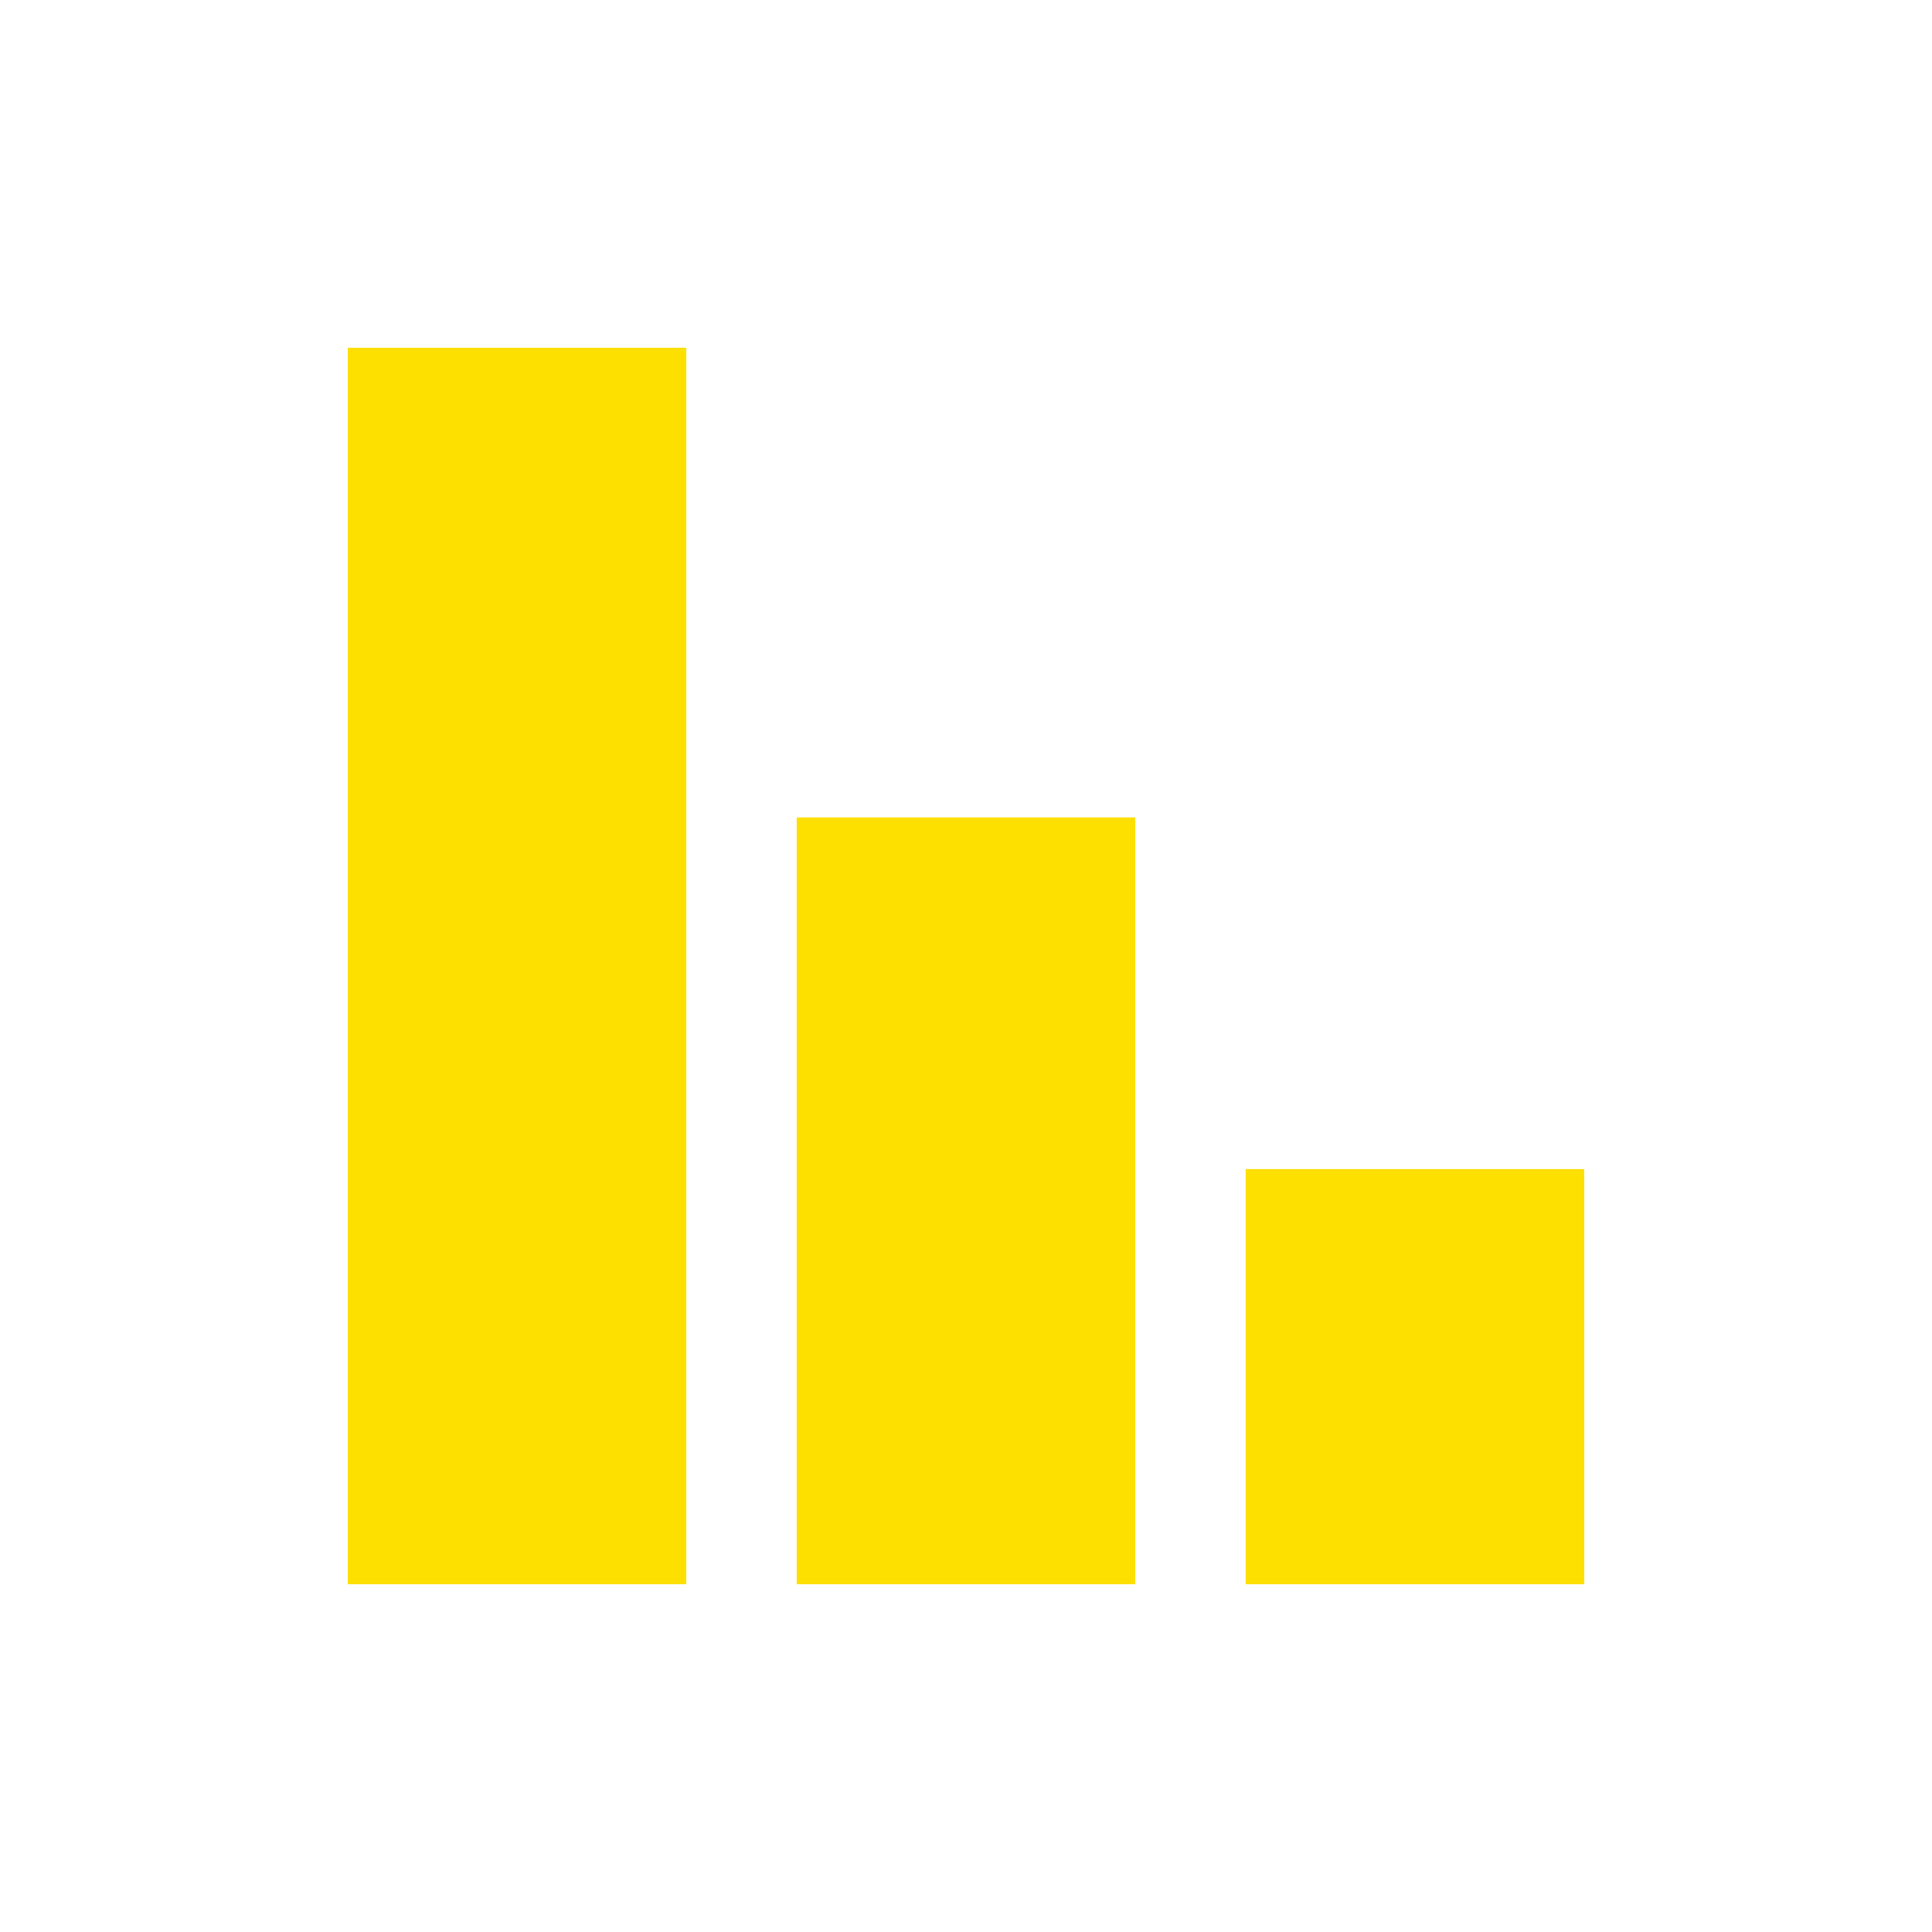
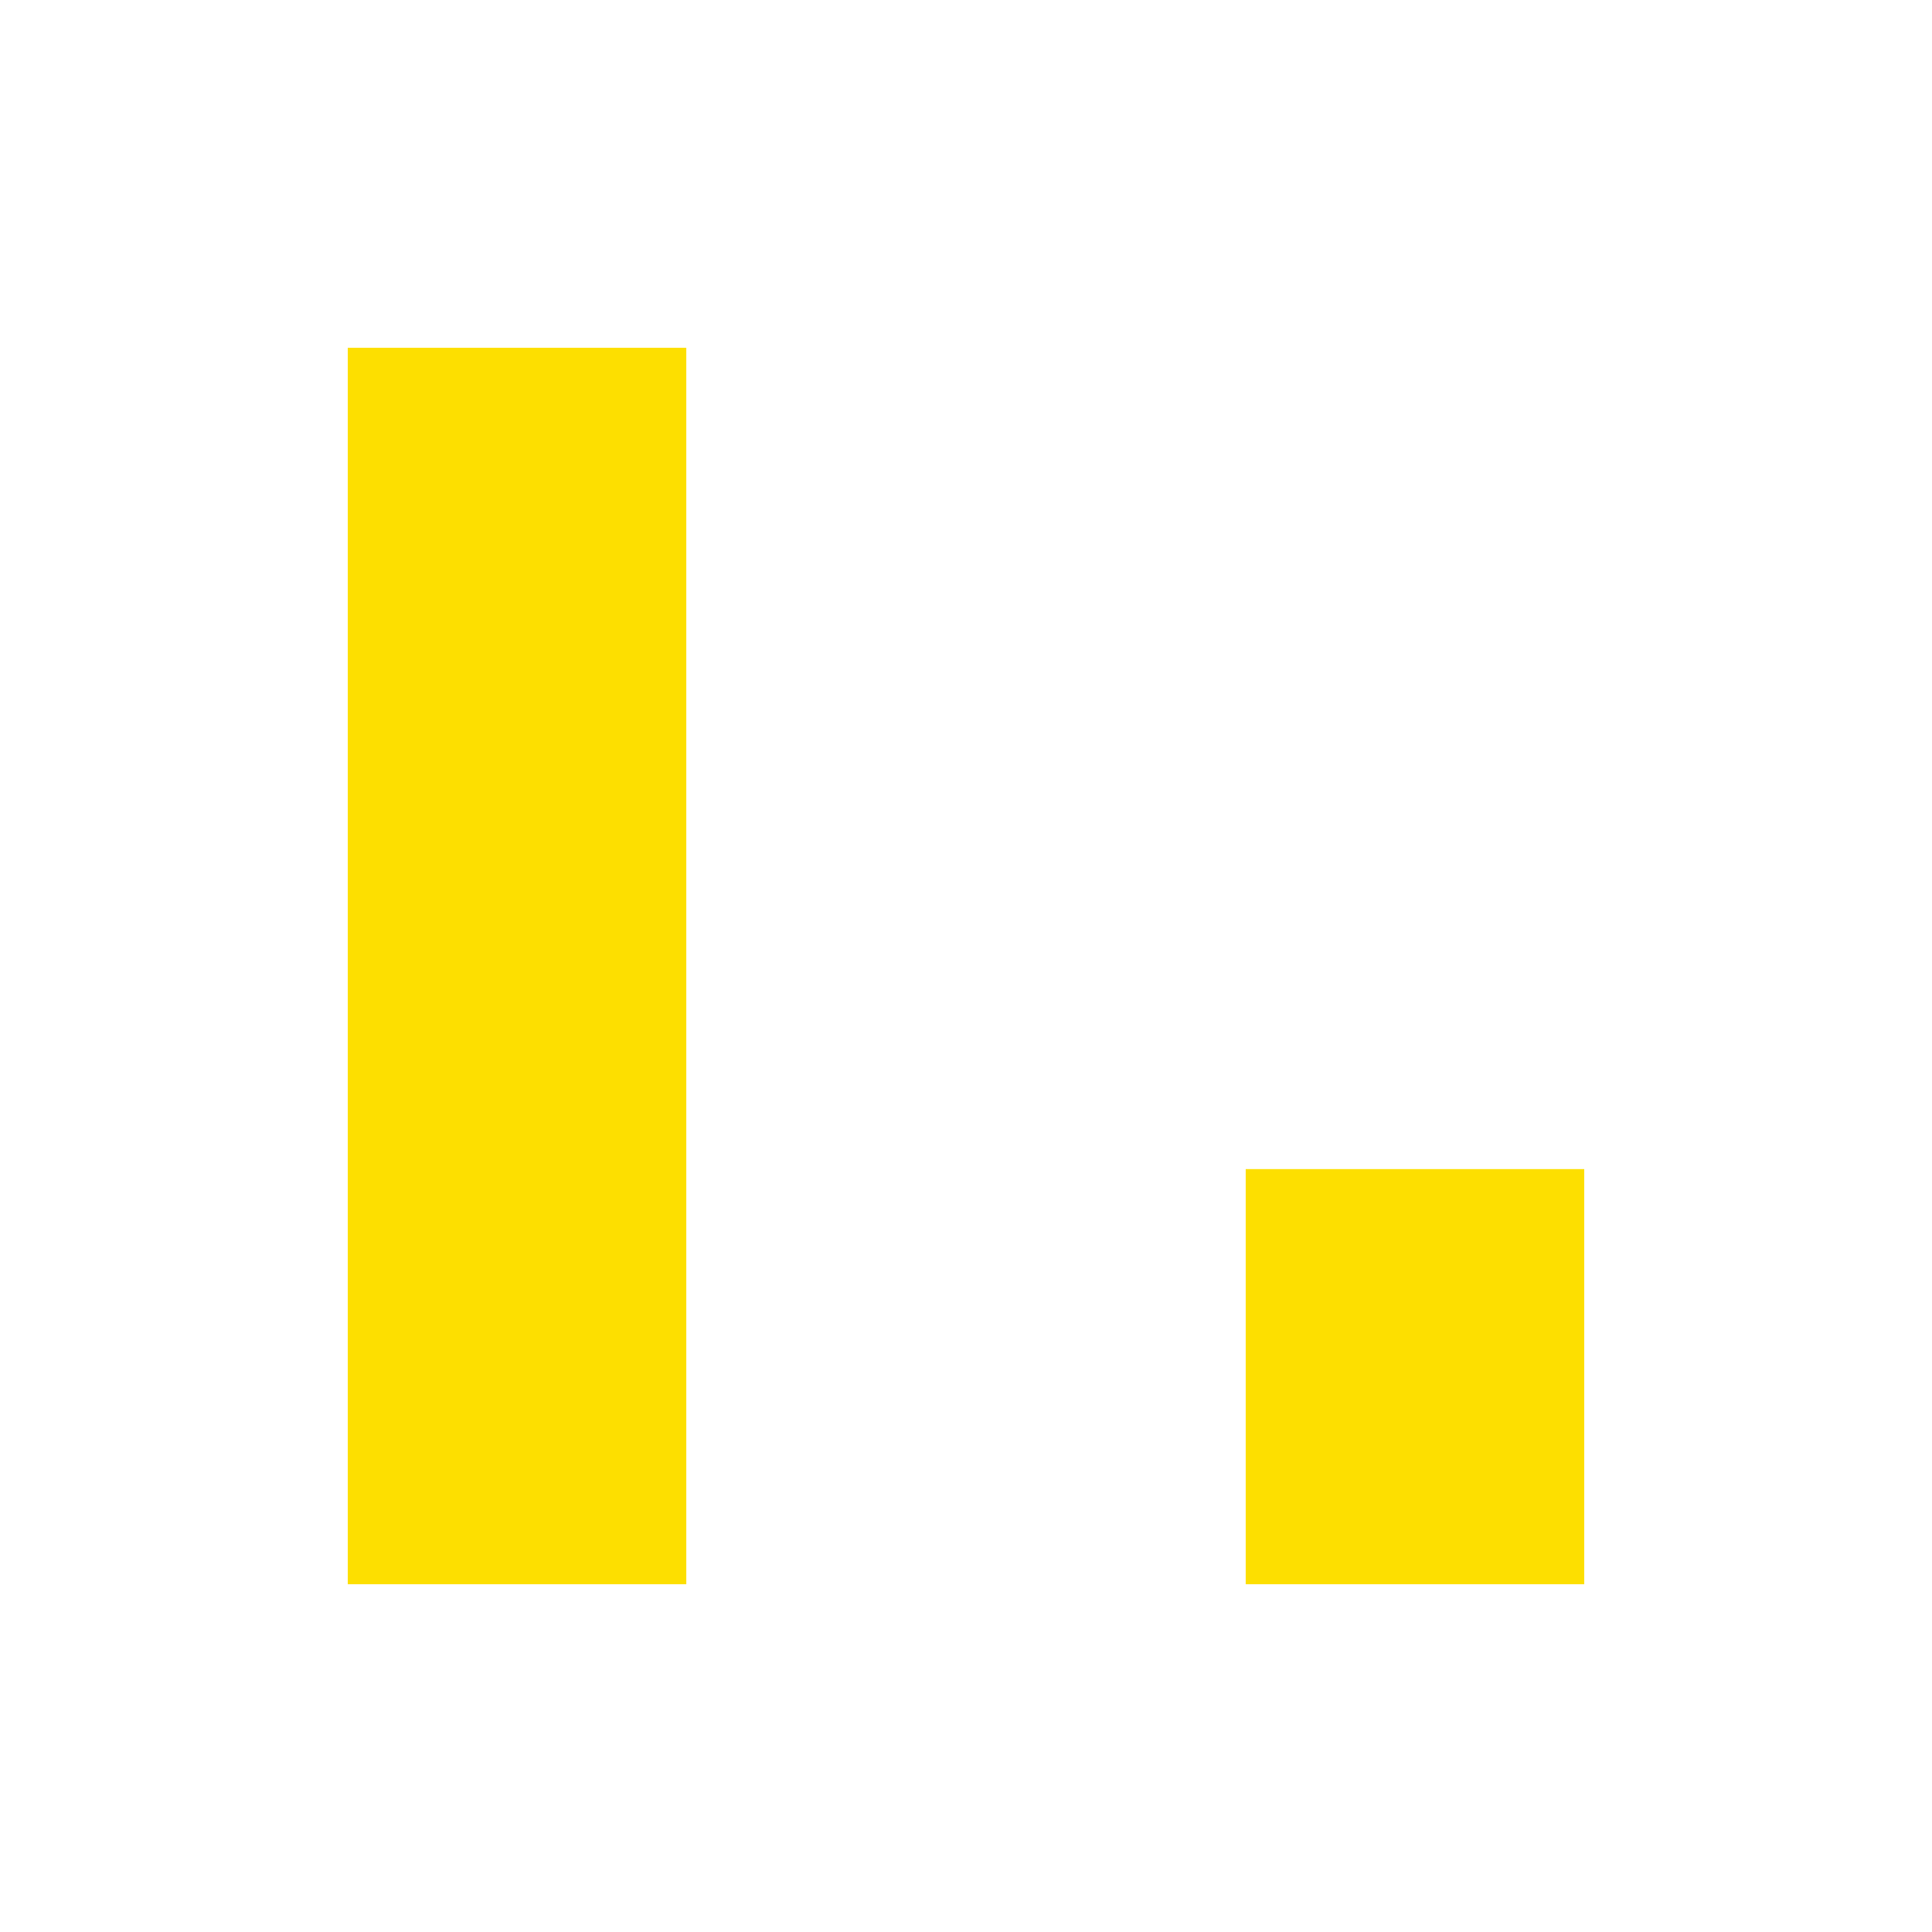
<svg xmlns="http://www.w3.org/2000/svg" id="_Слой_1" data-name="Слой 1" viewBox="0 0 500 500">
  <defs>
    <style>
      .cls-1 {
        fill: #fddf00;
        stroke-width: 0px;
      }
    </style>
  </defs>
  <rect class="cls-1" x="90" y="90" width="87.61" height="320" />
-   <rect class="cls-1" x="206.19" y="211.56" width="87.61" height="198.44" />
  <rect class="cls-1" x="322.39" y="302.56" width="87.61" height="107.44" />
</svg>